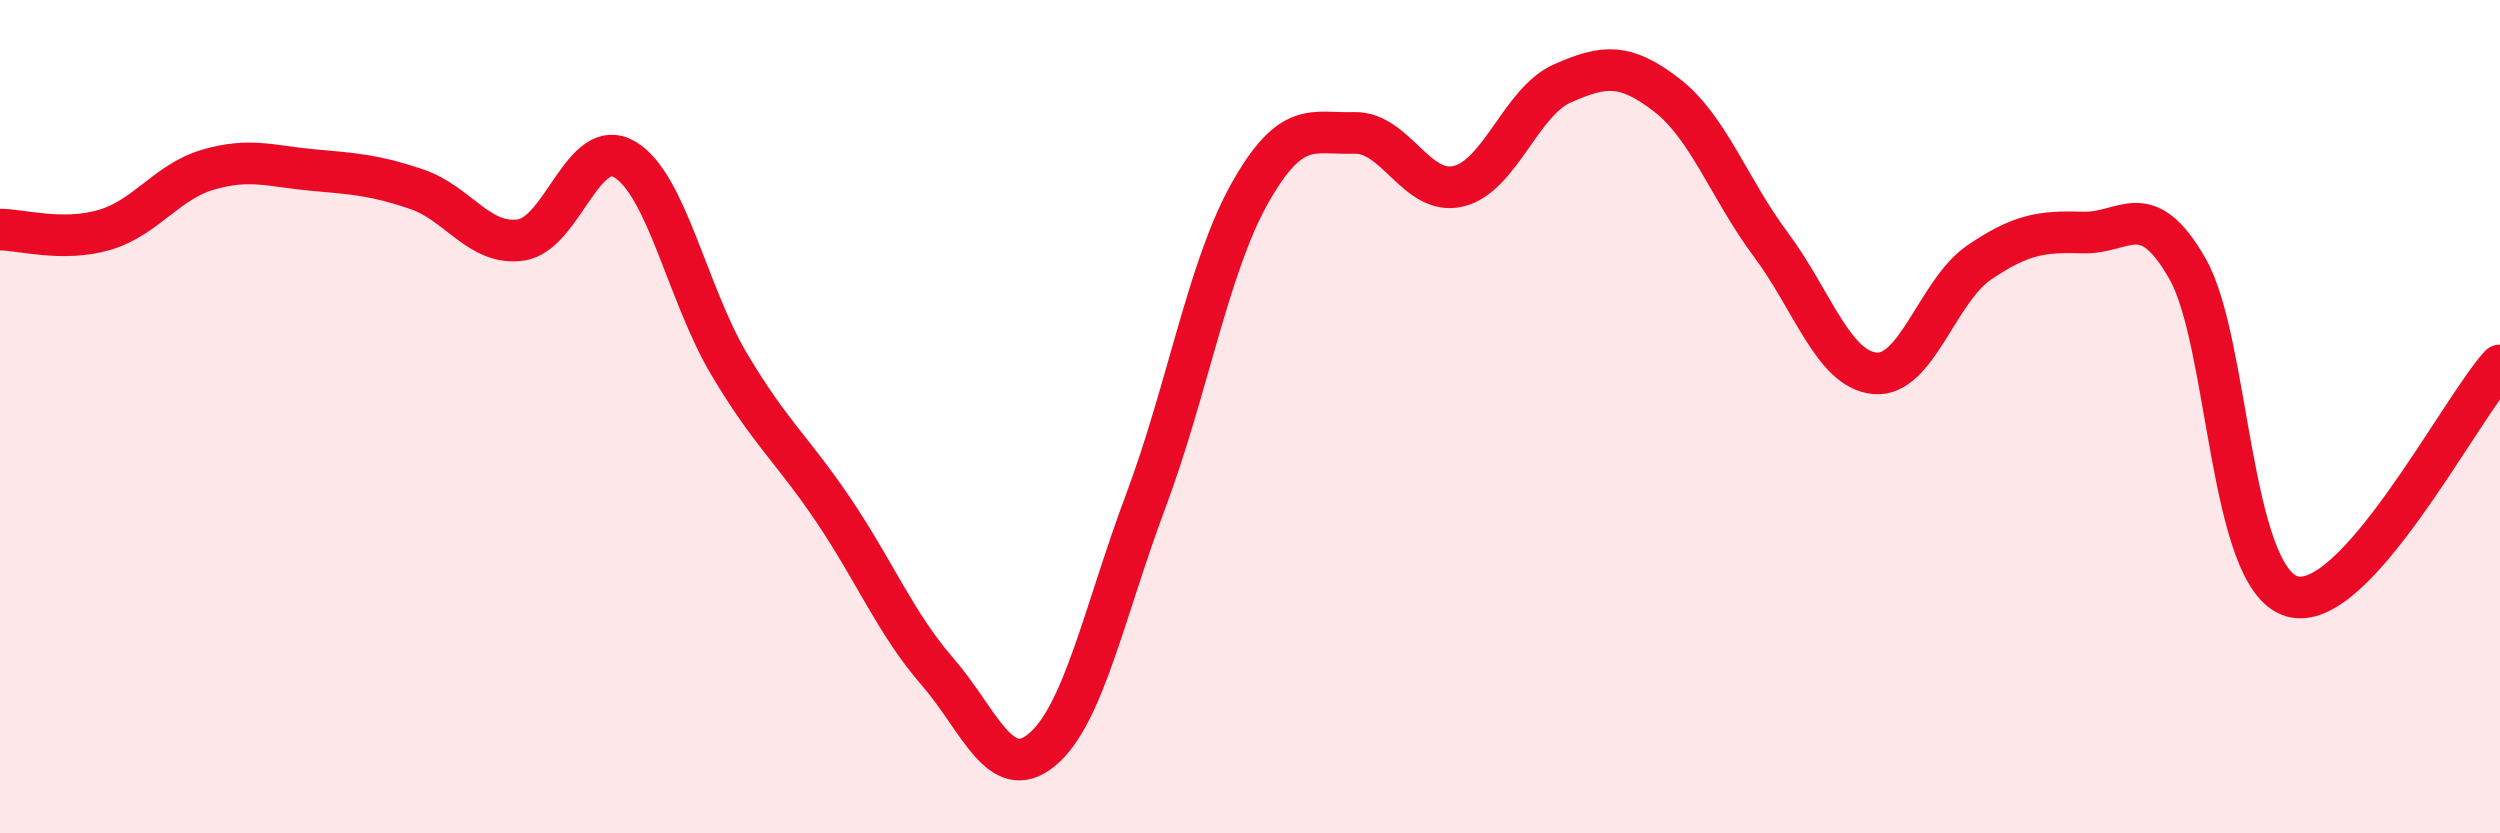
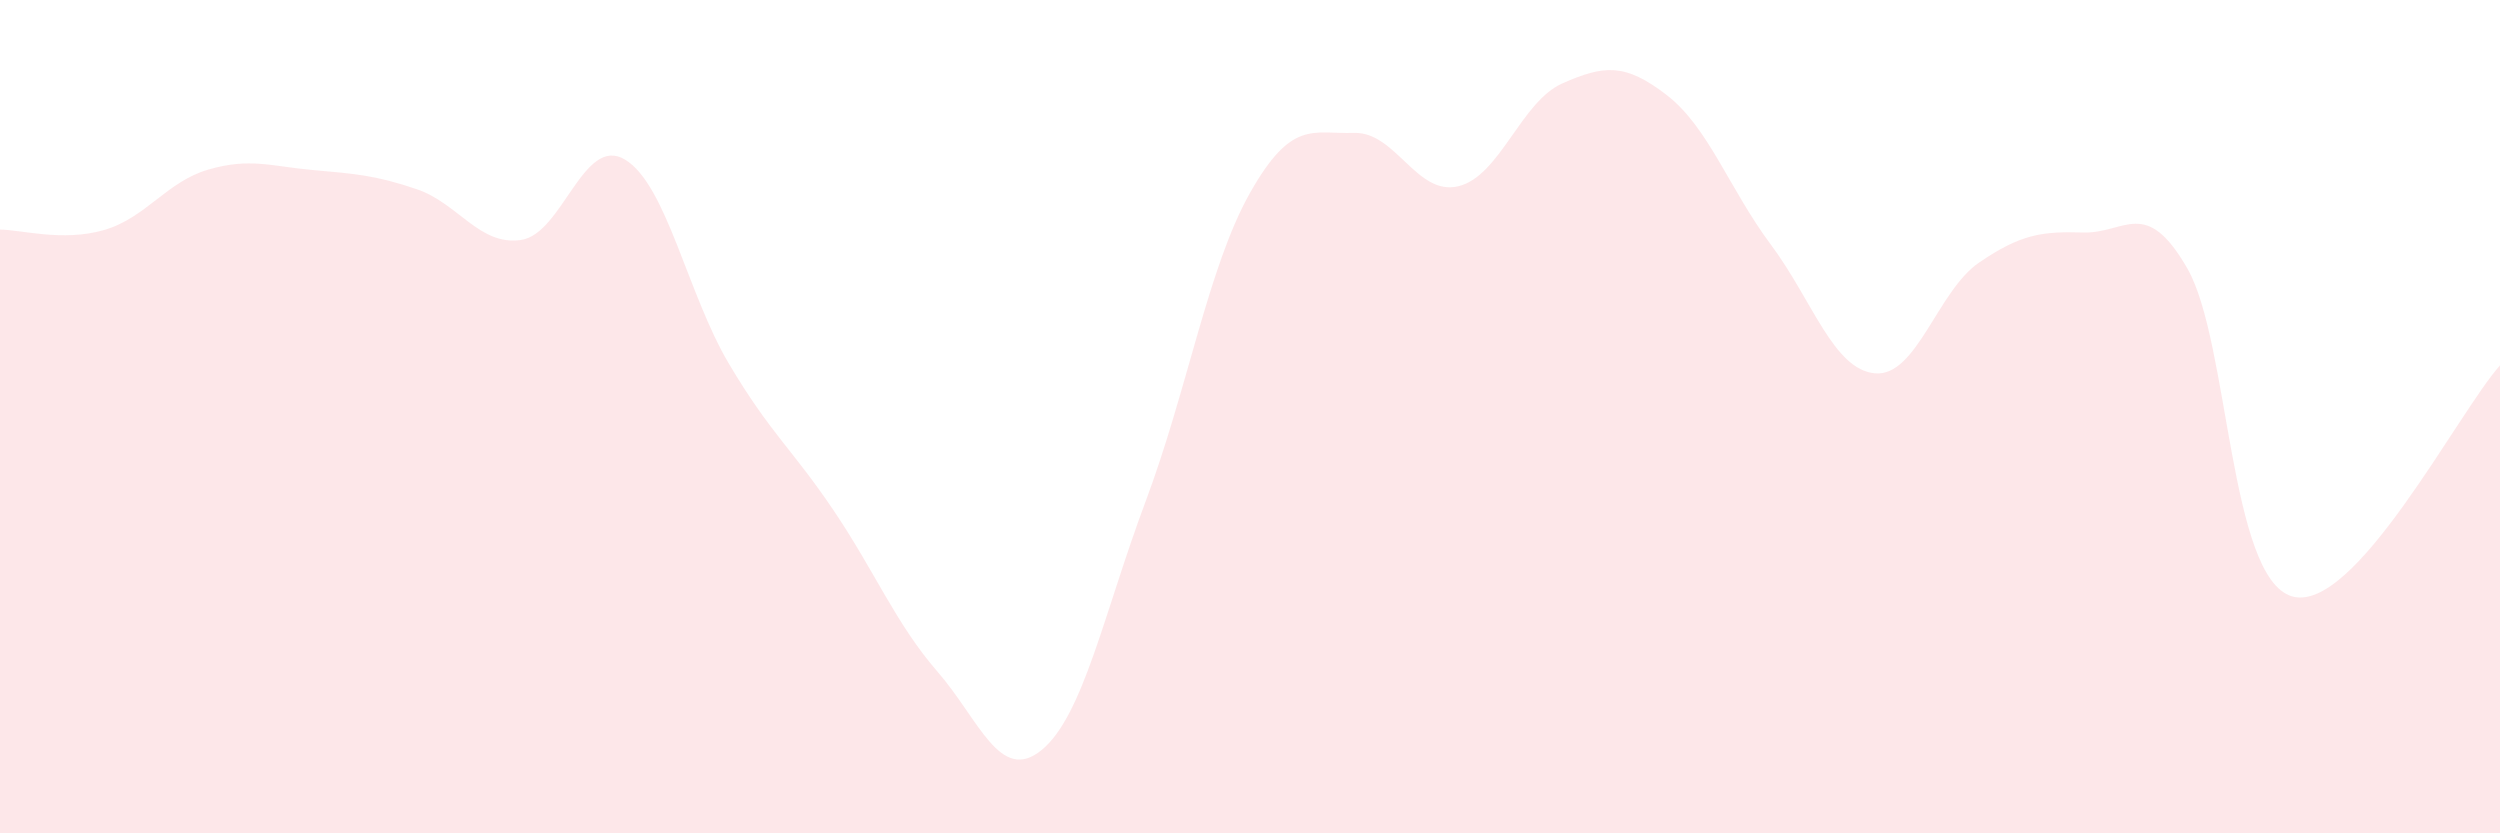
<svg xmlns="http://www.w3.org/2000/svg" width="60" height="20" viewBox="0 0 60 20">
  <path d="M 0,5.51 C 0.5,5.51 1.5,5.81 2.5,5.52 C 3.5,5.23 4,4.36 5,4.07 C 6,3.78 6.5,3.99 7.5,4.08 C 8.5,4.17 9,4.2 10,4.54 C 11,4.88 11.5,5.9 12.5,5.76 C 13.5,5.62 14,3.23 15,3.83 C 16,4.43 16.5,7.06 17.5,8.74 C 18.5,10.42 19,10.76 20,12.24 C 21,13.72 21.5,14.97 22.5,16.12 C 23.5,17.27 24,18.82 25,18 C 26,17.18 26.5,14.69 27.5,12.02 C 28.5,9.35 29,6.4 30,4.63 C 31,2.86 31.5,3.22 32.5,3.19 C 33.5,3.16 34,4.71 35,4.47 C 36,4.23 36.5,2.44 37.5,2 C 38.5,1.56 39,1.51 40,2.28 C 41,3.05 41.5,4.53 42.5,5.87 C 43.5,7.21 44,8.87 45,8.96 C 46,9.05 46.5,6.98 47.5,6.3 C 48.5,5.62 49,5.55 50,5.58 C 51,5.61 51.5,4.7 52.5,6.45 C 53.5,8.2 53.5,13.85 55,14.31 C 56.5,14.77 59,9.88 60,8.77L60 20L0 20Z" fill="#EB0A25" opacity="0.1" stroke-linecap="round" stroke-linejoin="round" />
-   <path d="M 0,5.51 C 0.5,5.51 1.5,5.81 2.5,5.52 C 3.5,5.23 4,4.36 5,4.07 C 6,3.78 6.5,3.99 7.5,4.08 C 8.5,4.17 9,4.2 10,4.54 C 11,4.88 11.5,5.9 12.5,5.76 C 13.5,5.62 14,3.23 15,3.83 C 16,4.43 16.5,7.06 17.5,8.74 C 18.5,10.42 19,10.76 20,12.24 C 21,13.72 21.5,14.97 22.5,16.12 C 23.5,17.27 24,18.82 25,18 C 26,17.18 26.5,14.69 27.5,12.02 C 28.5,9.35 29,6.4 30,4.63 C 31,2.86 31.5,3.22 32.5,3.19 C 33.5,3.16 34,4.71 35,4.47 C 36,4.23 36.5,2.44 37.5,2 C 38.5,1.56 39,1.51 40,2.28 C 41,3.05 41.5,4.53 42.5,5.87 C 43.5,7.21 44,8.87 45,8.96 C 46,9.05 46.5,6.98 47.5,6.3 C 48.5,5.62 49,5.55 50,5.58 C 51,5.61 51.5,4.7 52.5,6.45 C 53.5,8.2 53.5,13.85 55,14.31 C 56.5,14.77 59,9.88 60,8.77" stroke="#EB0A25" stroke-width="1" fill="none" stroke-linecap="round" stroke-linejoin="round" />
</svg>